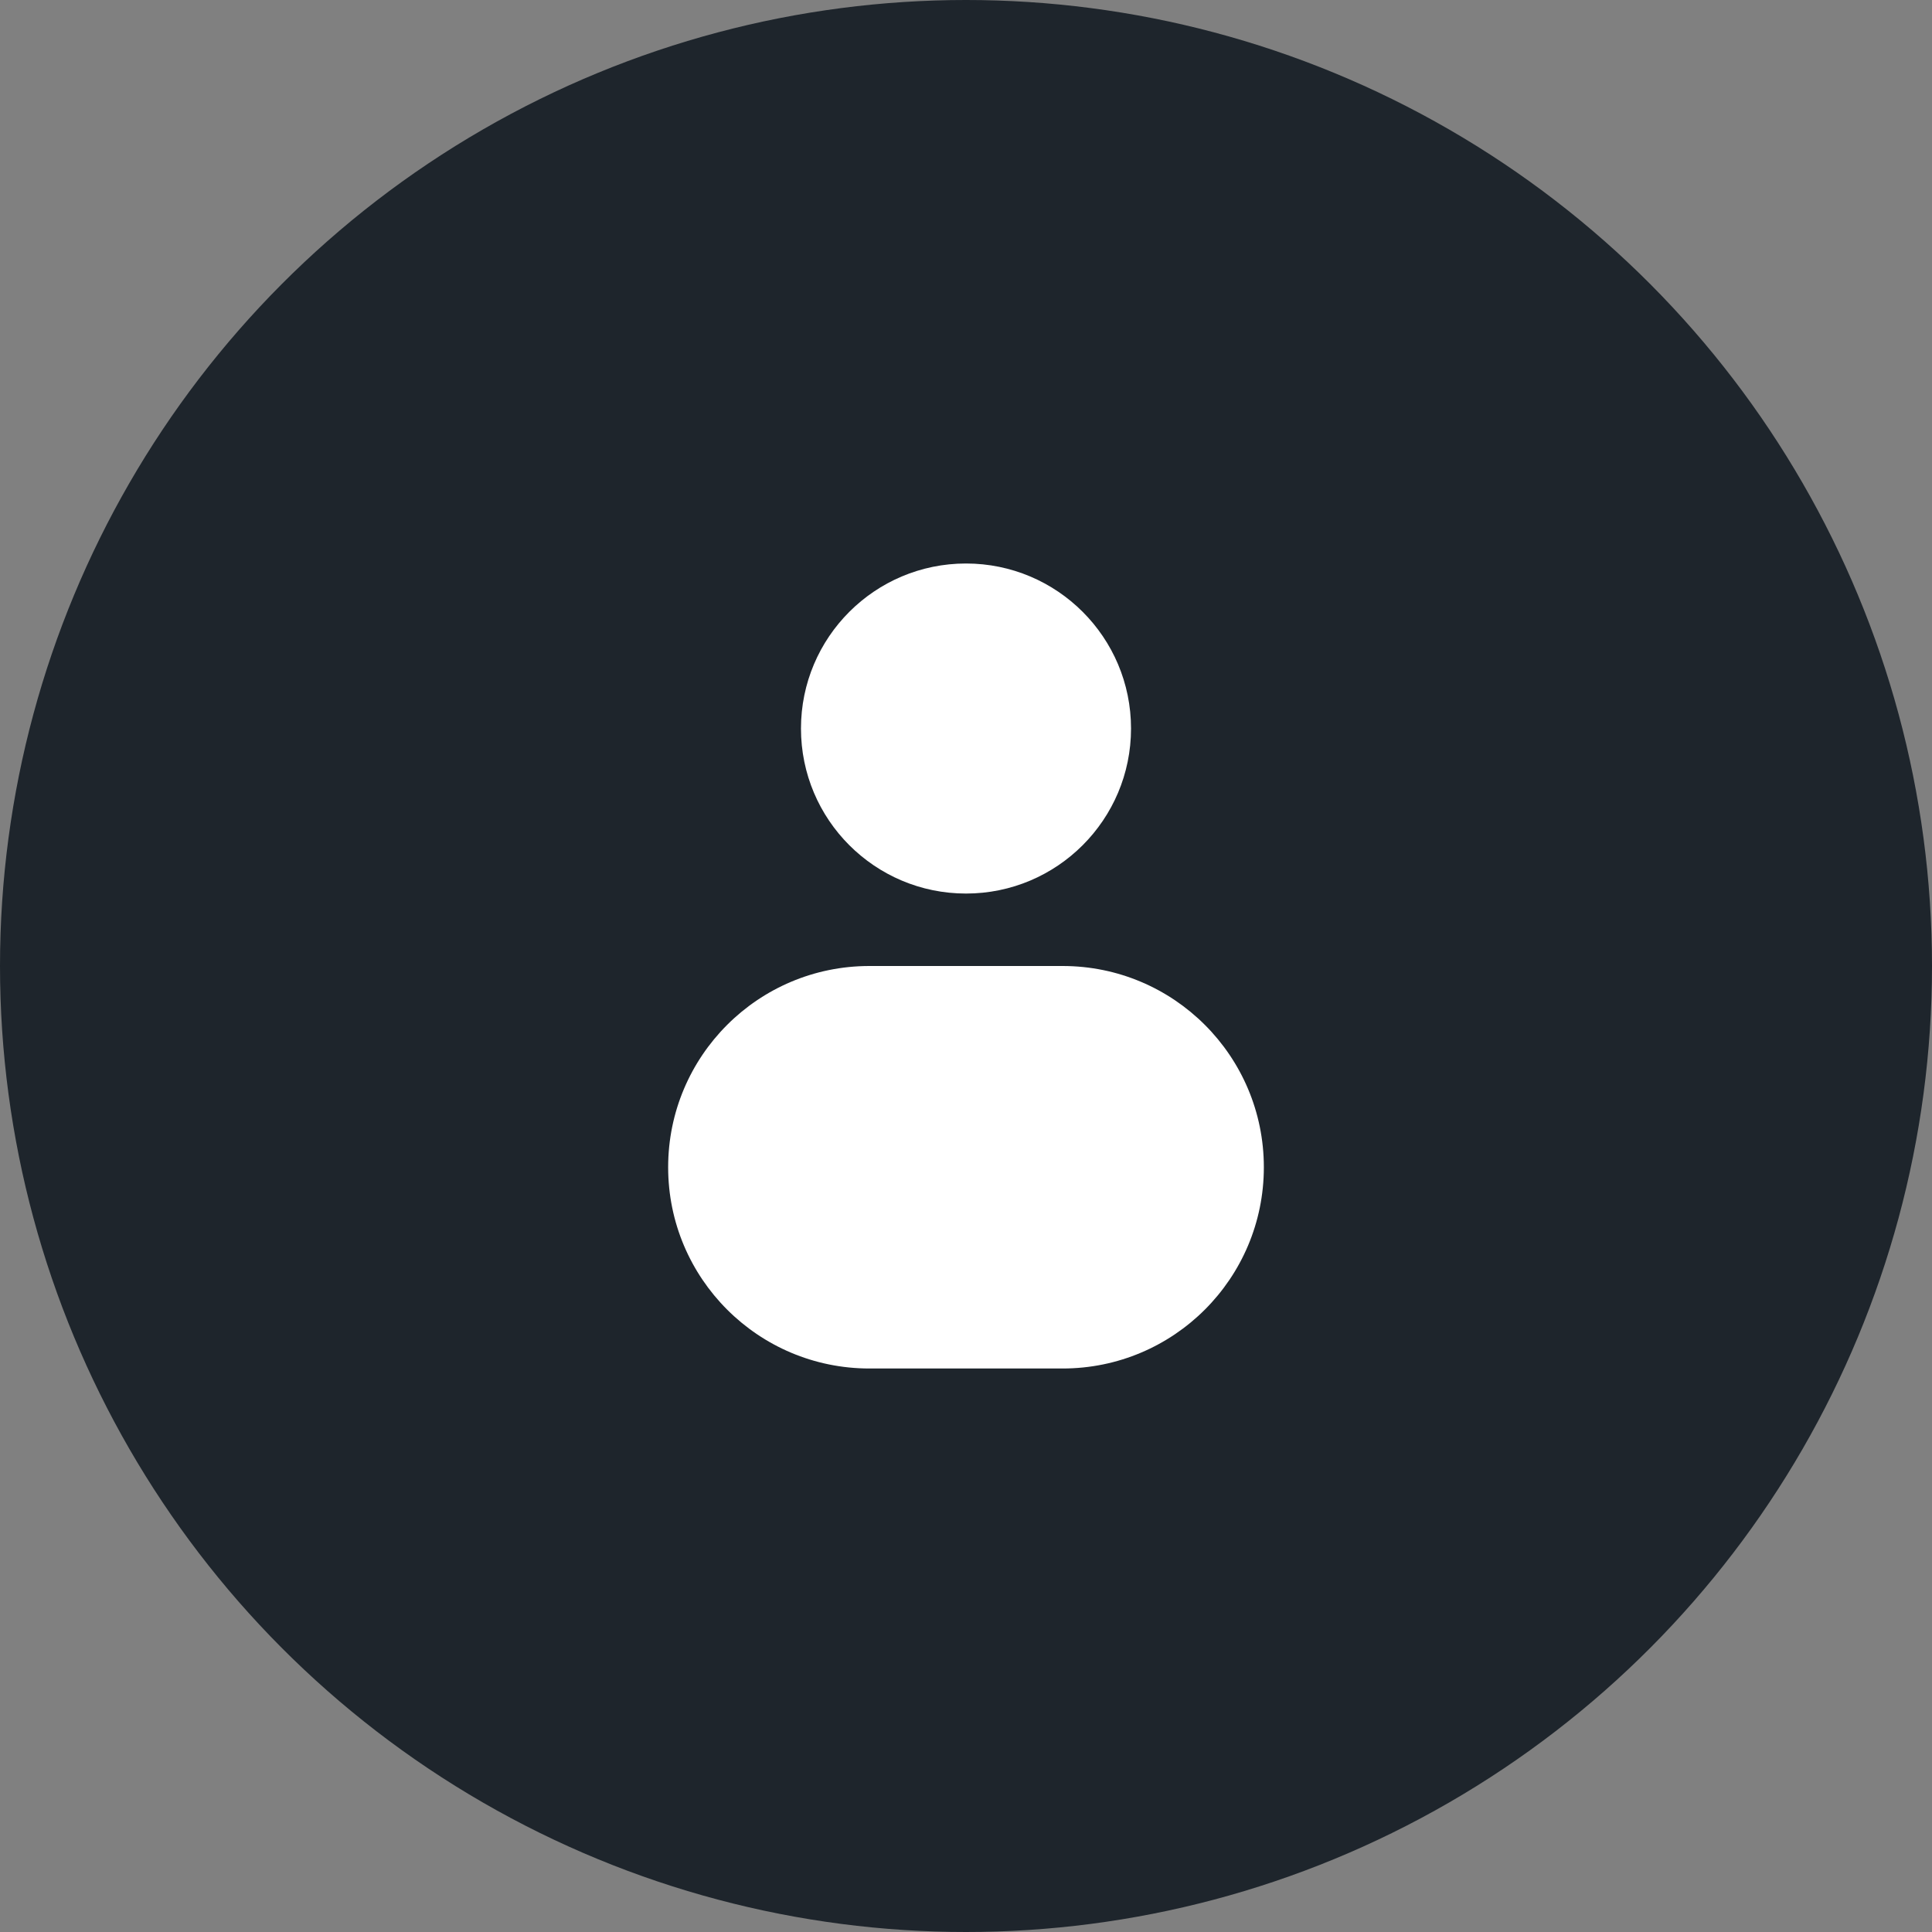
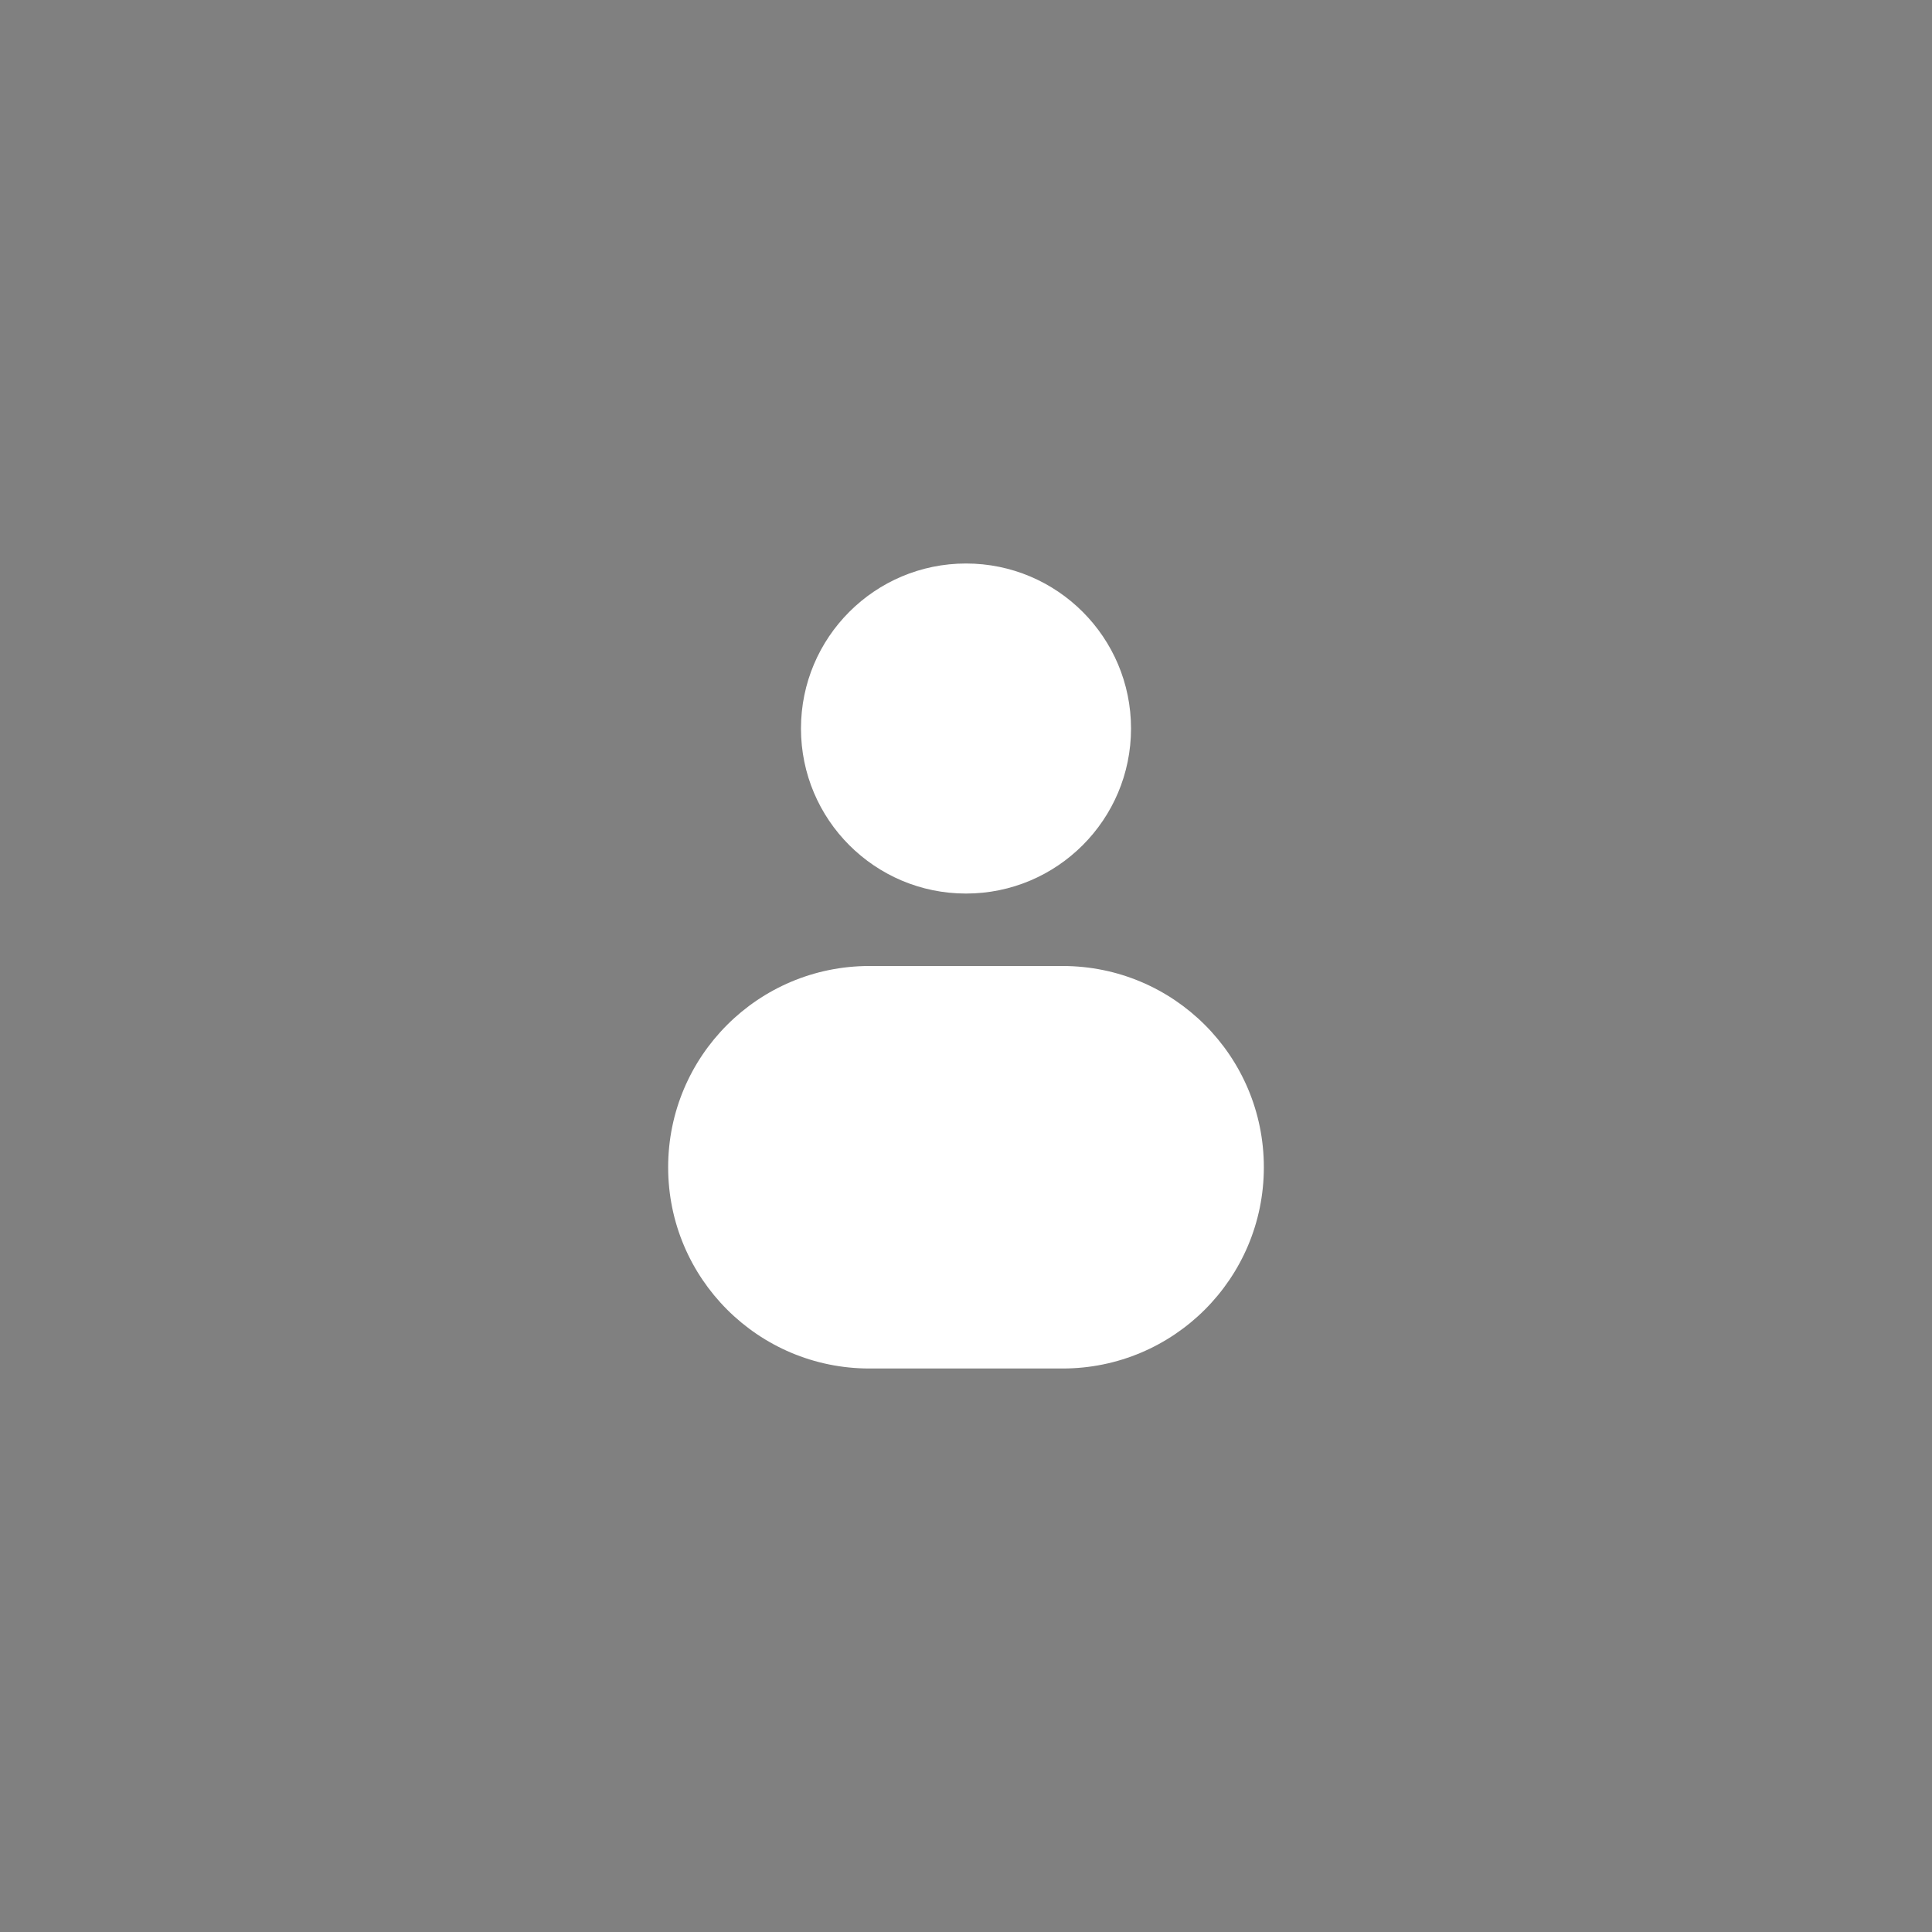
<svg xmlns="http://www.w3.org/2000/svg" width="24px" height="24px" viewBox="0 0 24 24" version="1.1">
  <rect x="0" y="0" width="24" height="24" fill="#808080" stroke="none" />
  <title>Icon/Account</title>
  <g id="Symbols" stroke="none" stroke-width="1" fill="none" fill-rule="evenodd">
    <g id="Nav/Main" transform="translate(-1155, -28)">
      <g id="Icon/Account" transform="translate(1155, 28)">
        <g id="Icon/My-Account" fill="#1E252C">
-           <circle id="Oval" cx="12" cy="12" r="12" />
-         </g>
+           </g>
        <g id="Icon/My-Account" transform="translate(8.3, 7)" fill="#FFFFFF">
          <path d="M2.5,5 L4.9,5 C6.281,5 7.4,6.119 7.4,7.5 C7.4,8.881 6.281,10 4.9,10 L2.5,10 C1.119,10 1.69088438e-16,8.881 0,7.5 C-1.69088438e-16,6.119 1.119,5 2.5,5 Z M3.7,4.1 C4.832,4.1 5.75,3.182 5.75,2.05 C5.75,0.918 4.832,0 3.7,0 C2.568,0 1.65,0.918 1.65,2.05 C1.65,3.182 2.568,4.1 3.7,4.1 Z" id="Combined-Shape" />
        </g>
      </g>
    </g>
  </g>
</svg>